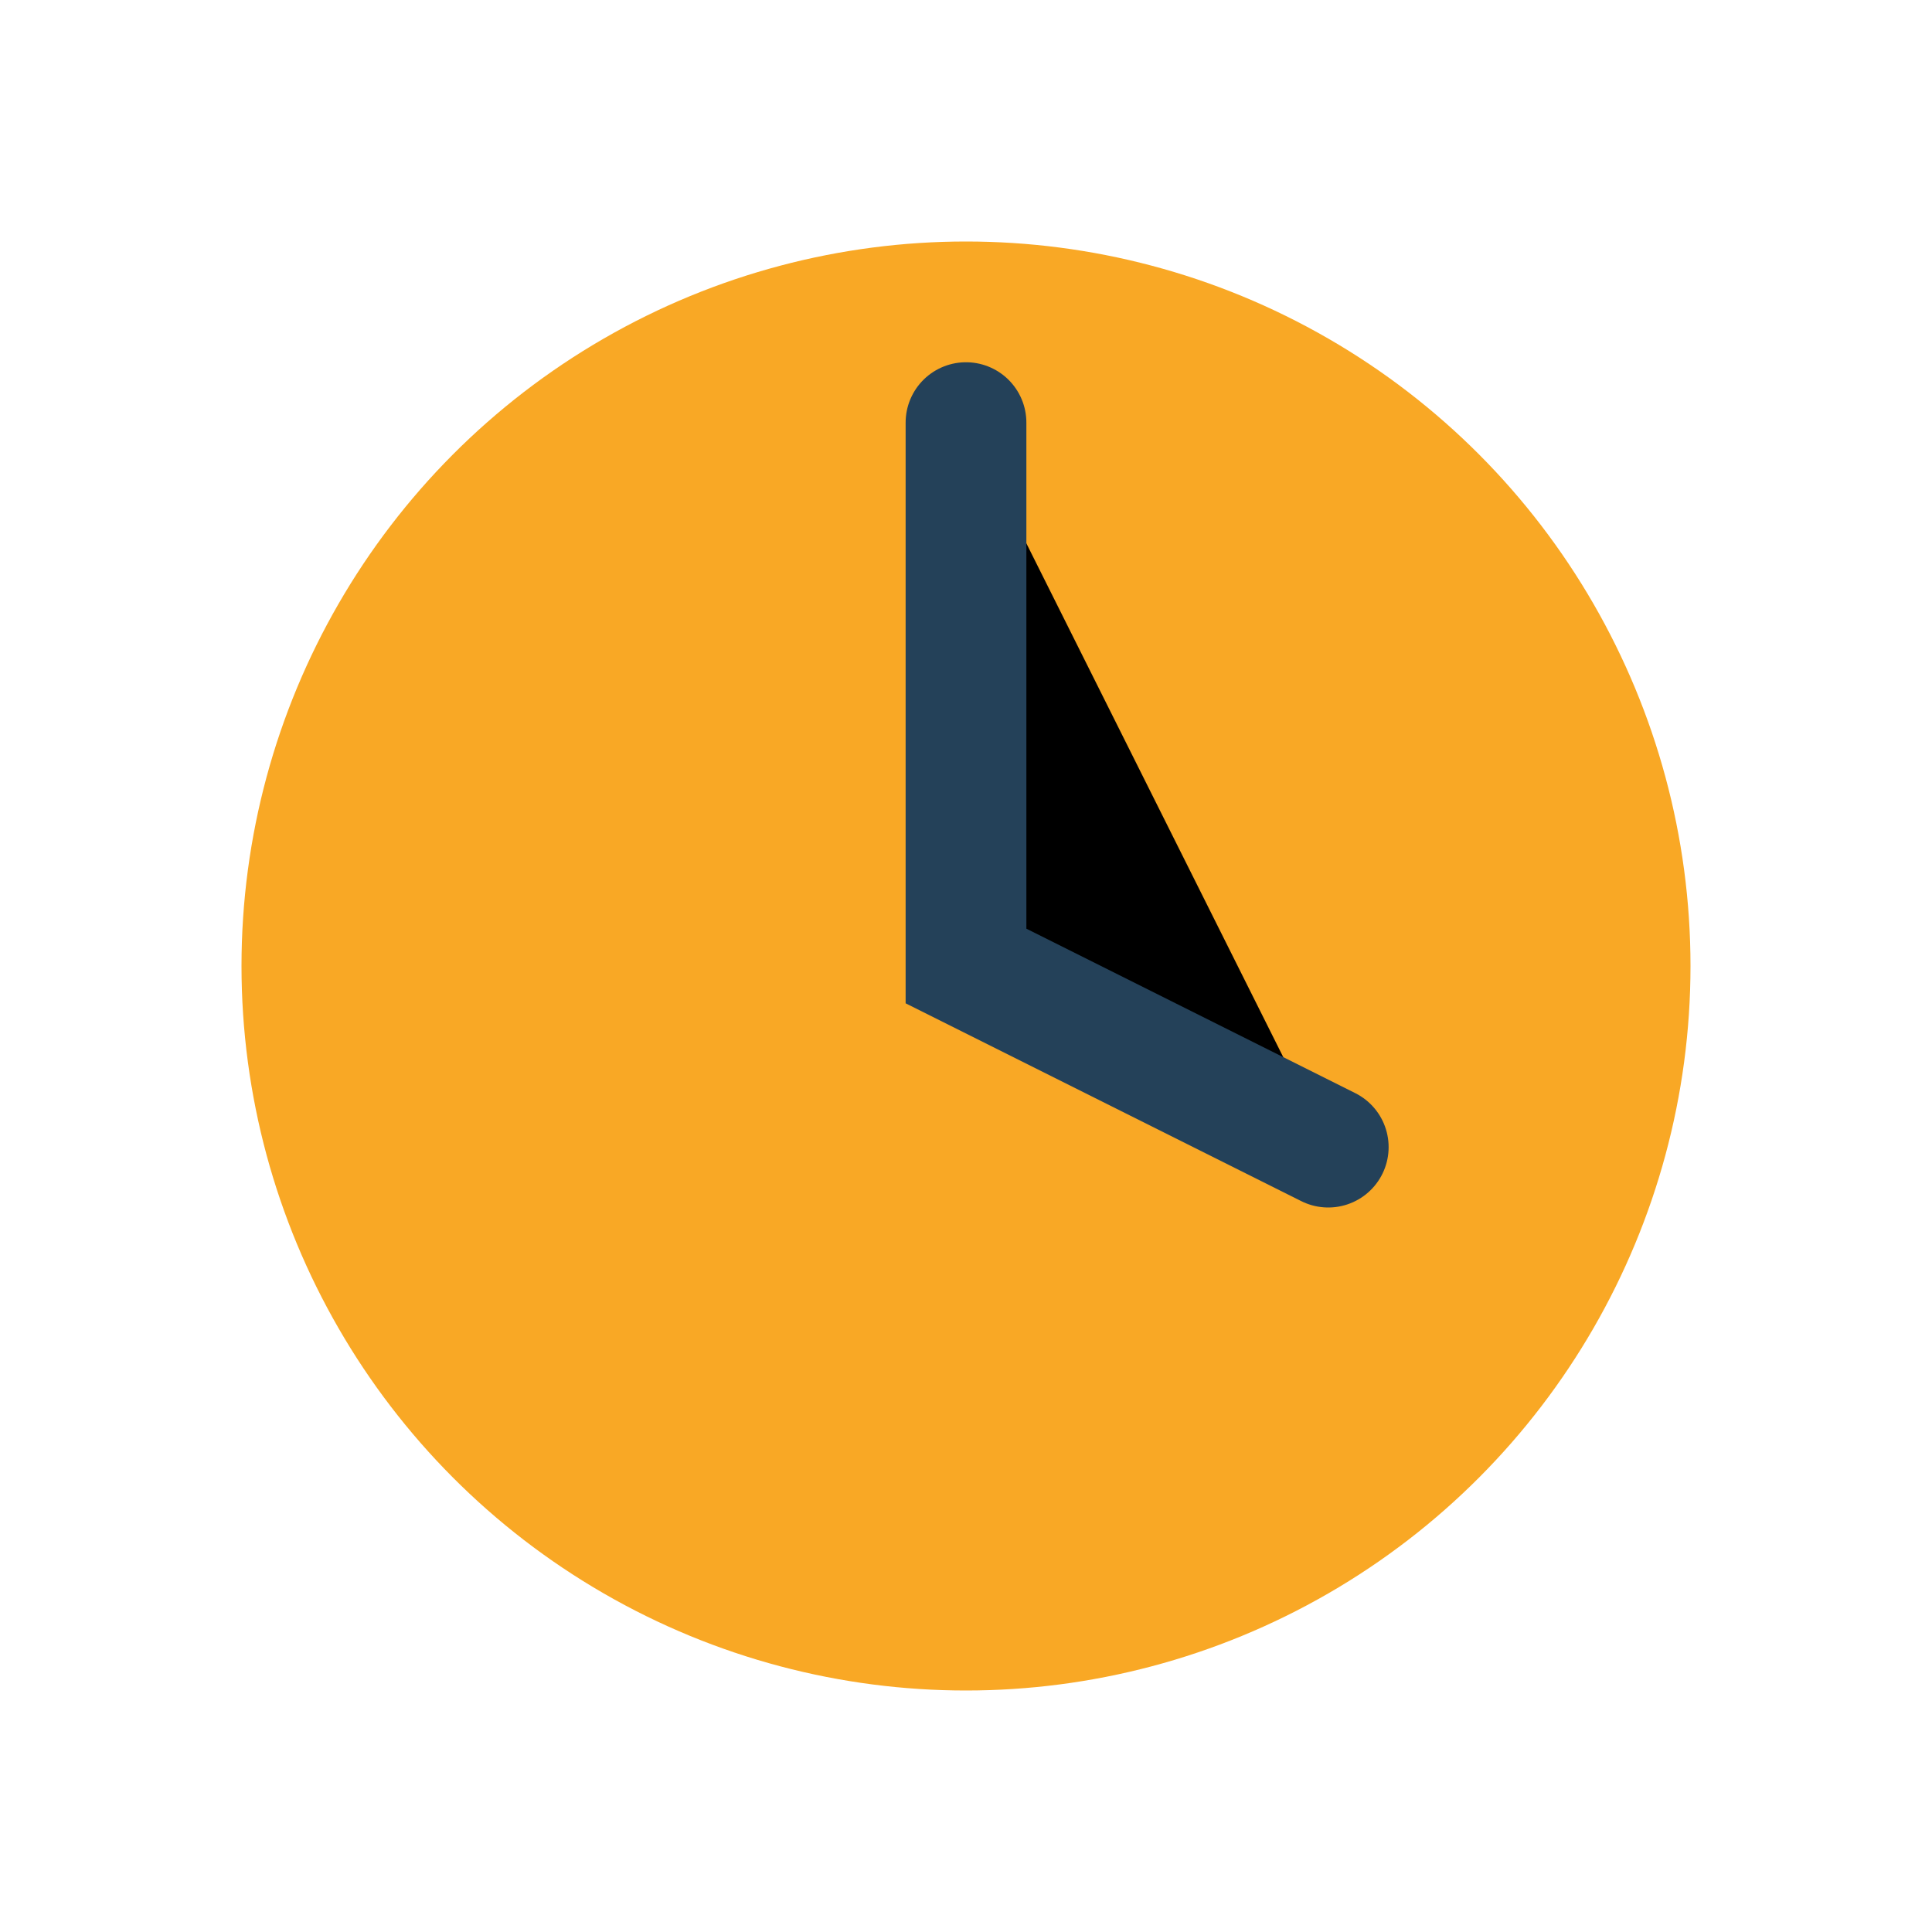
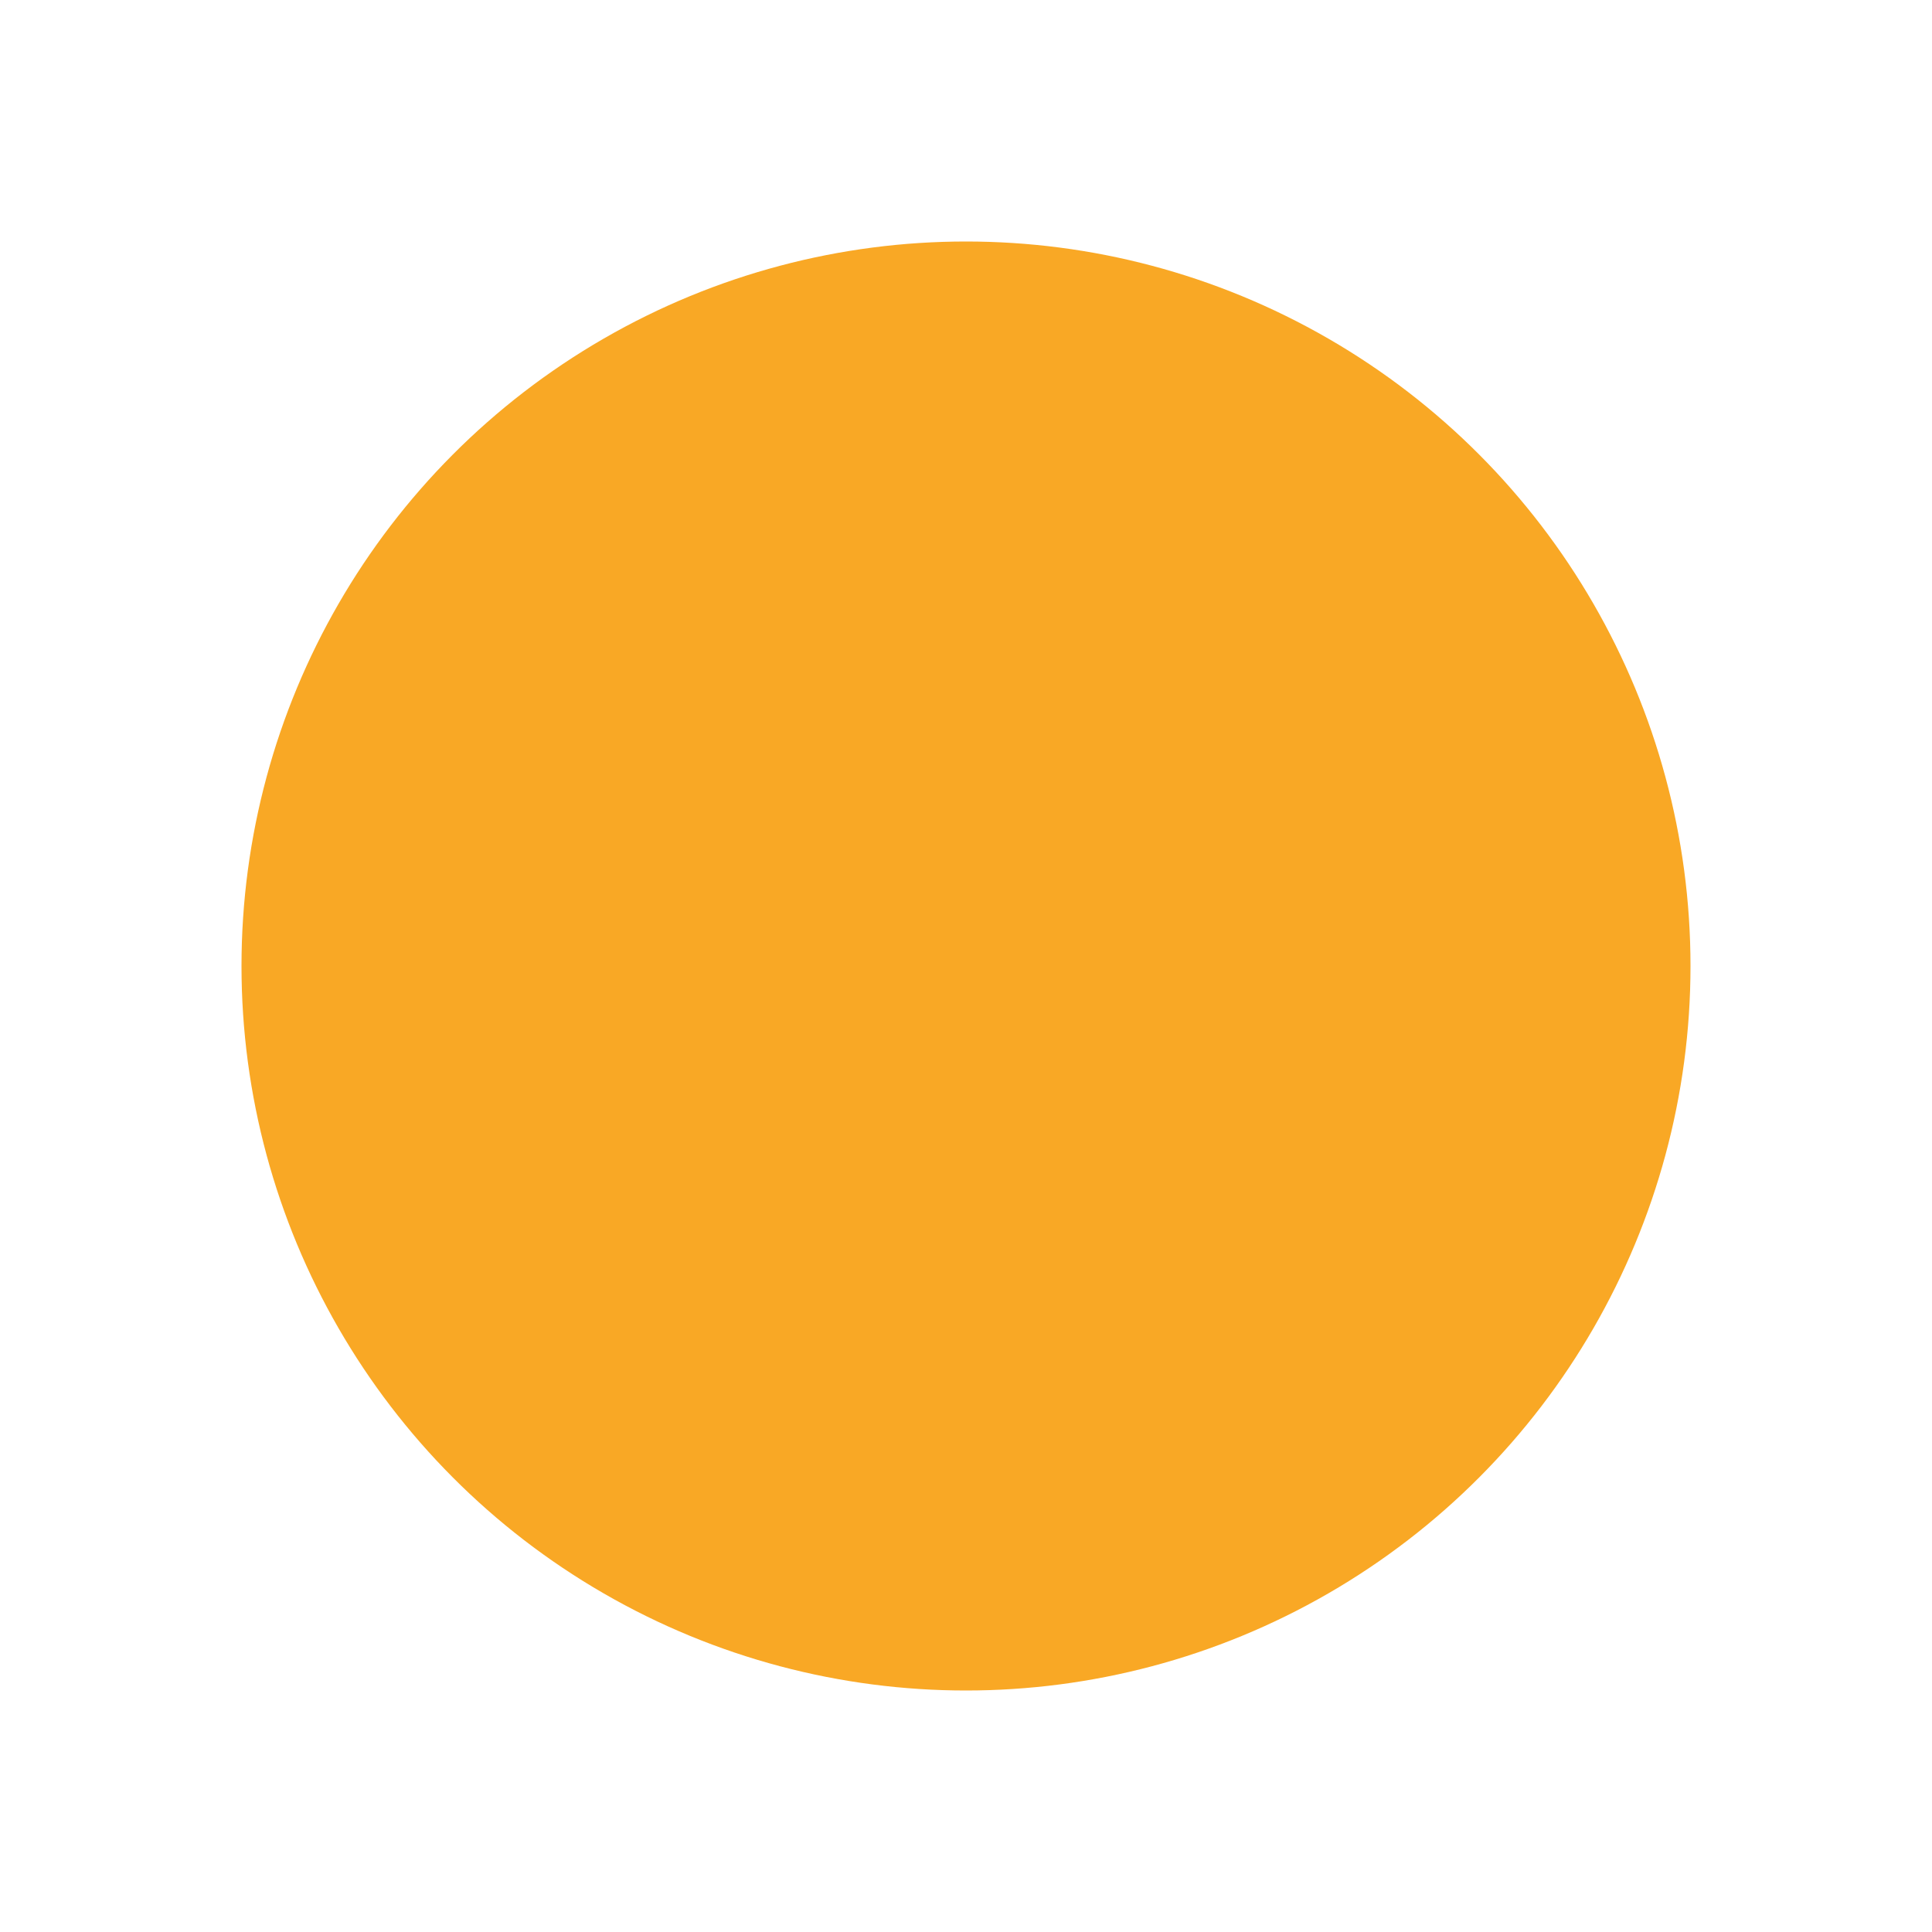
<svg xmlns="http://www.w3.org/2000/svg" width="32" height="32" viewBox="0 0 32 32">
  <circle cx="16" cy="16" r="12" fill="#F9A825" />
-   <path d="M16 7v9l6 3" stroke="#244159" stroke-width="2" stroke-linecap="round" />
</svg>